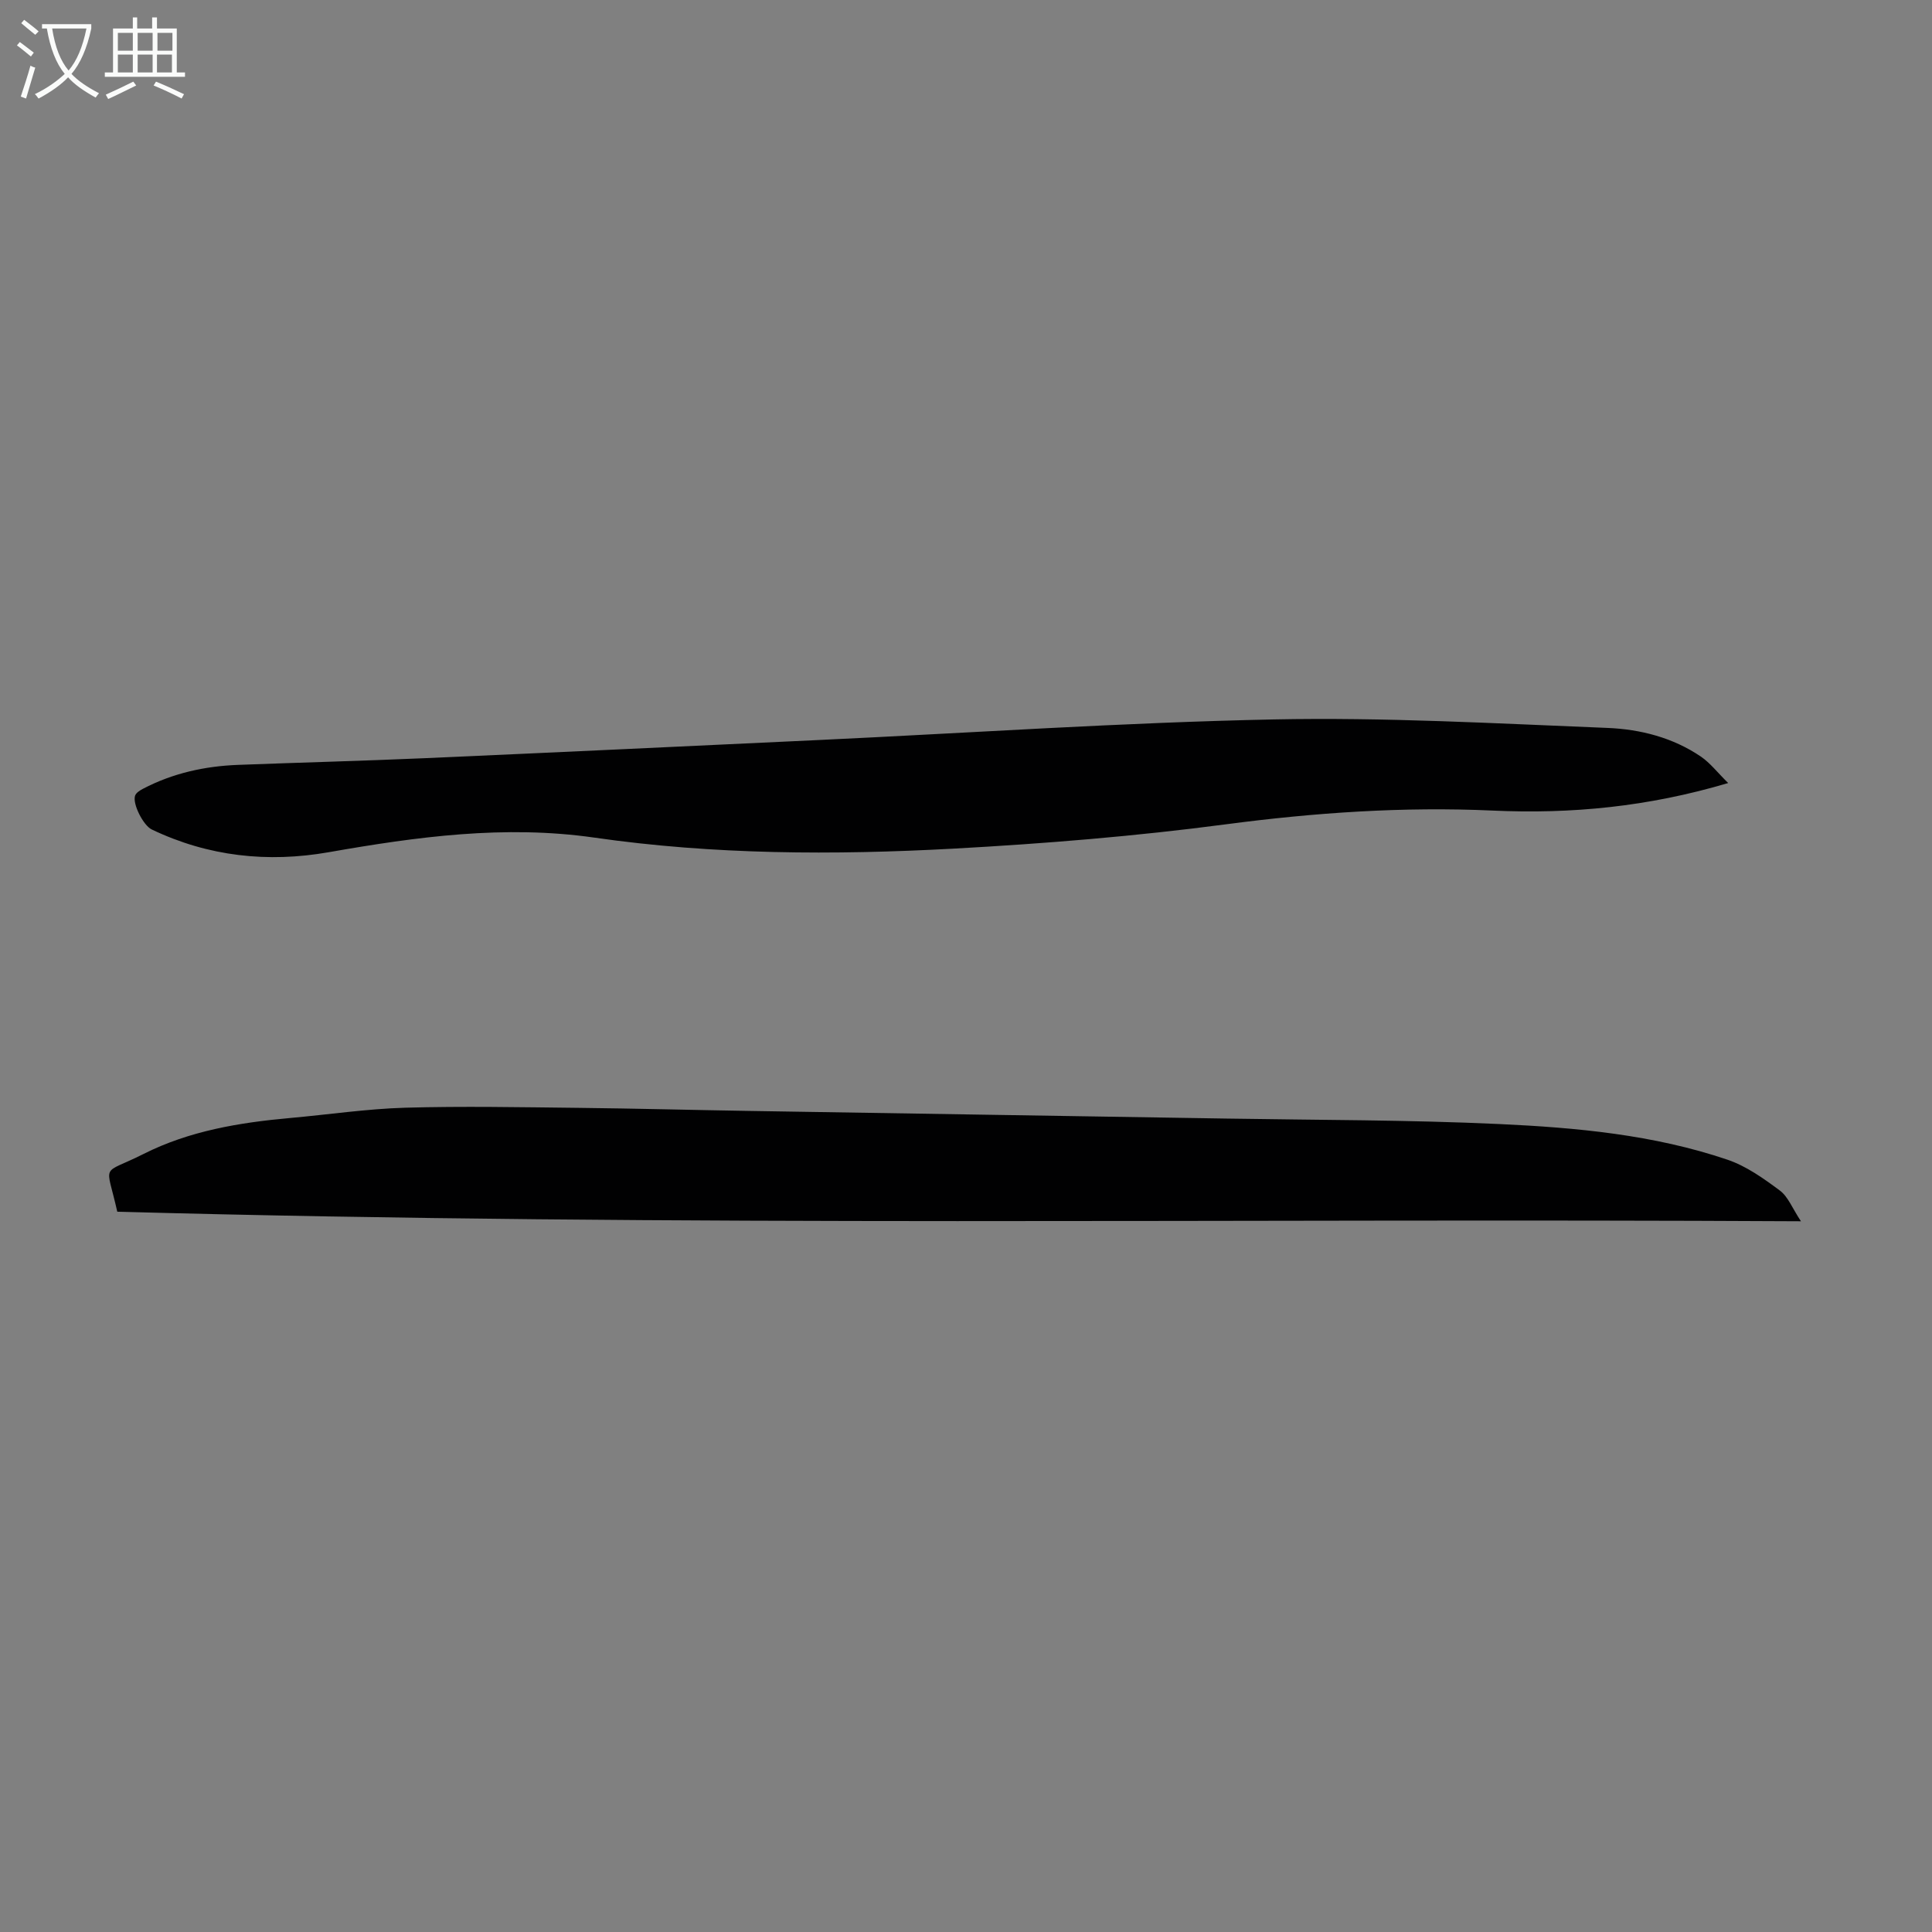
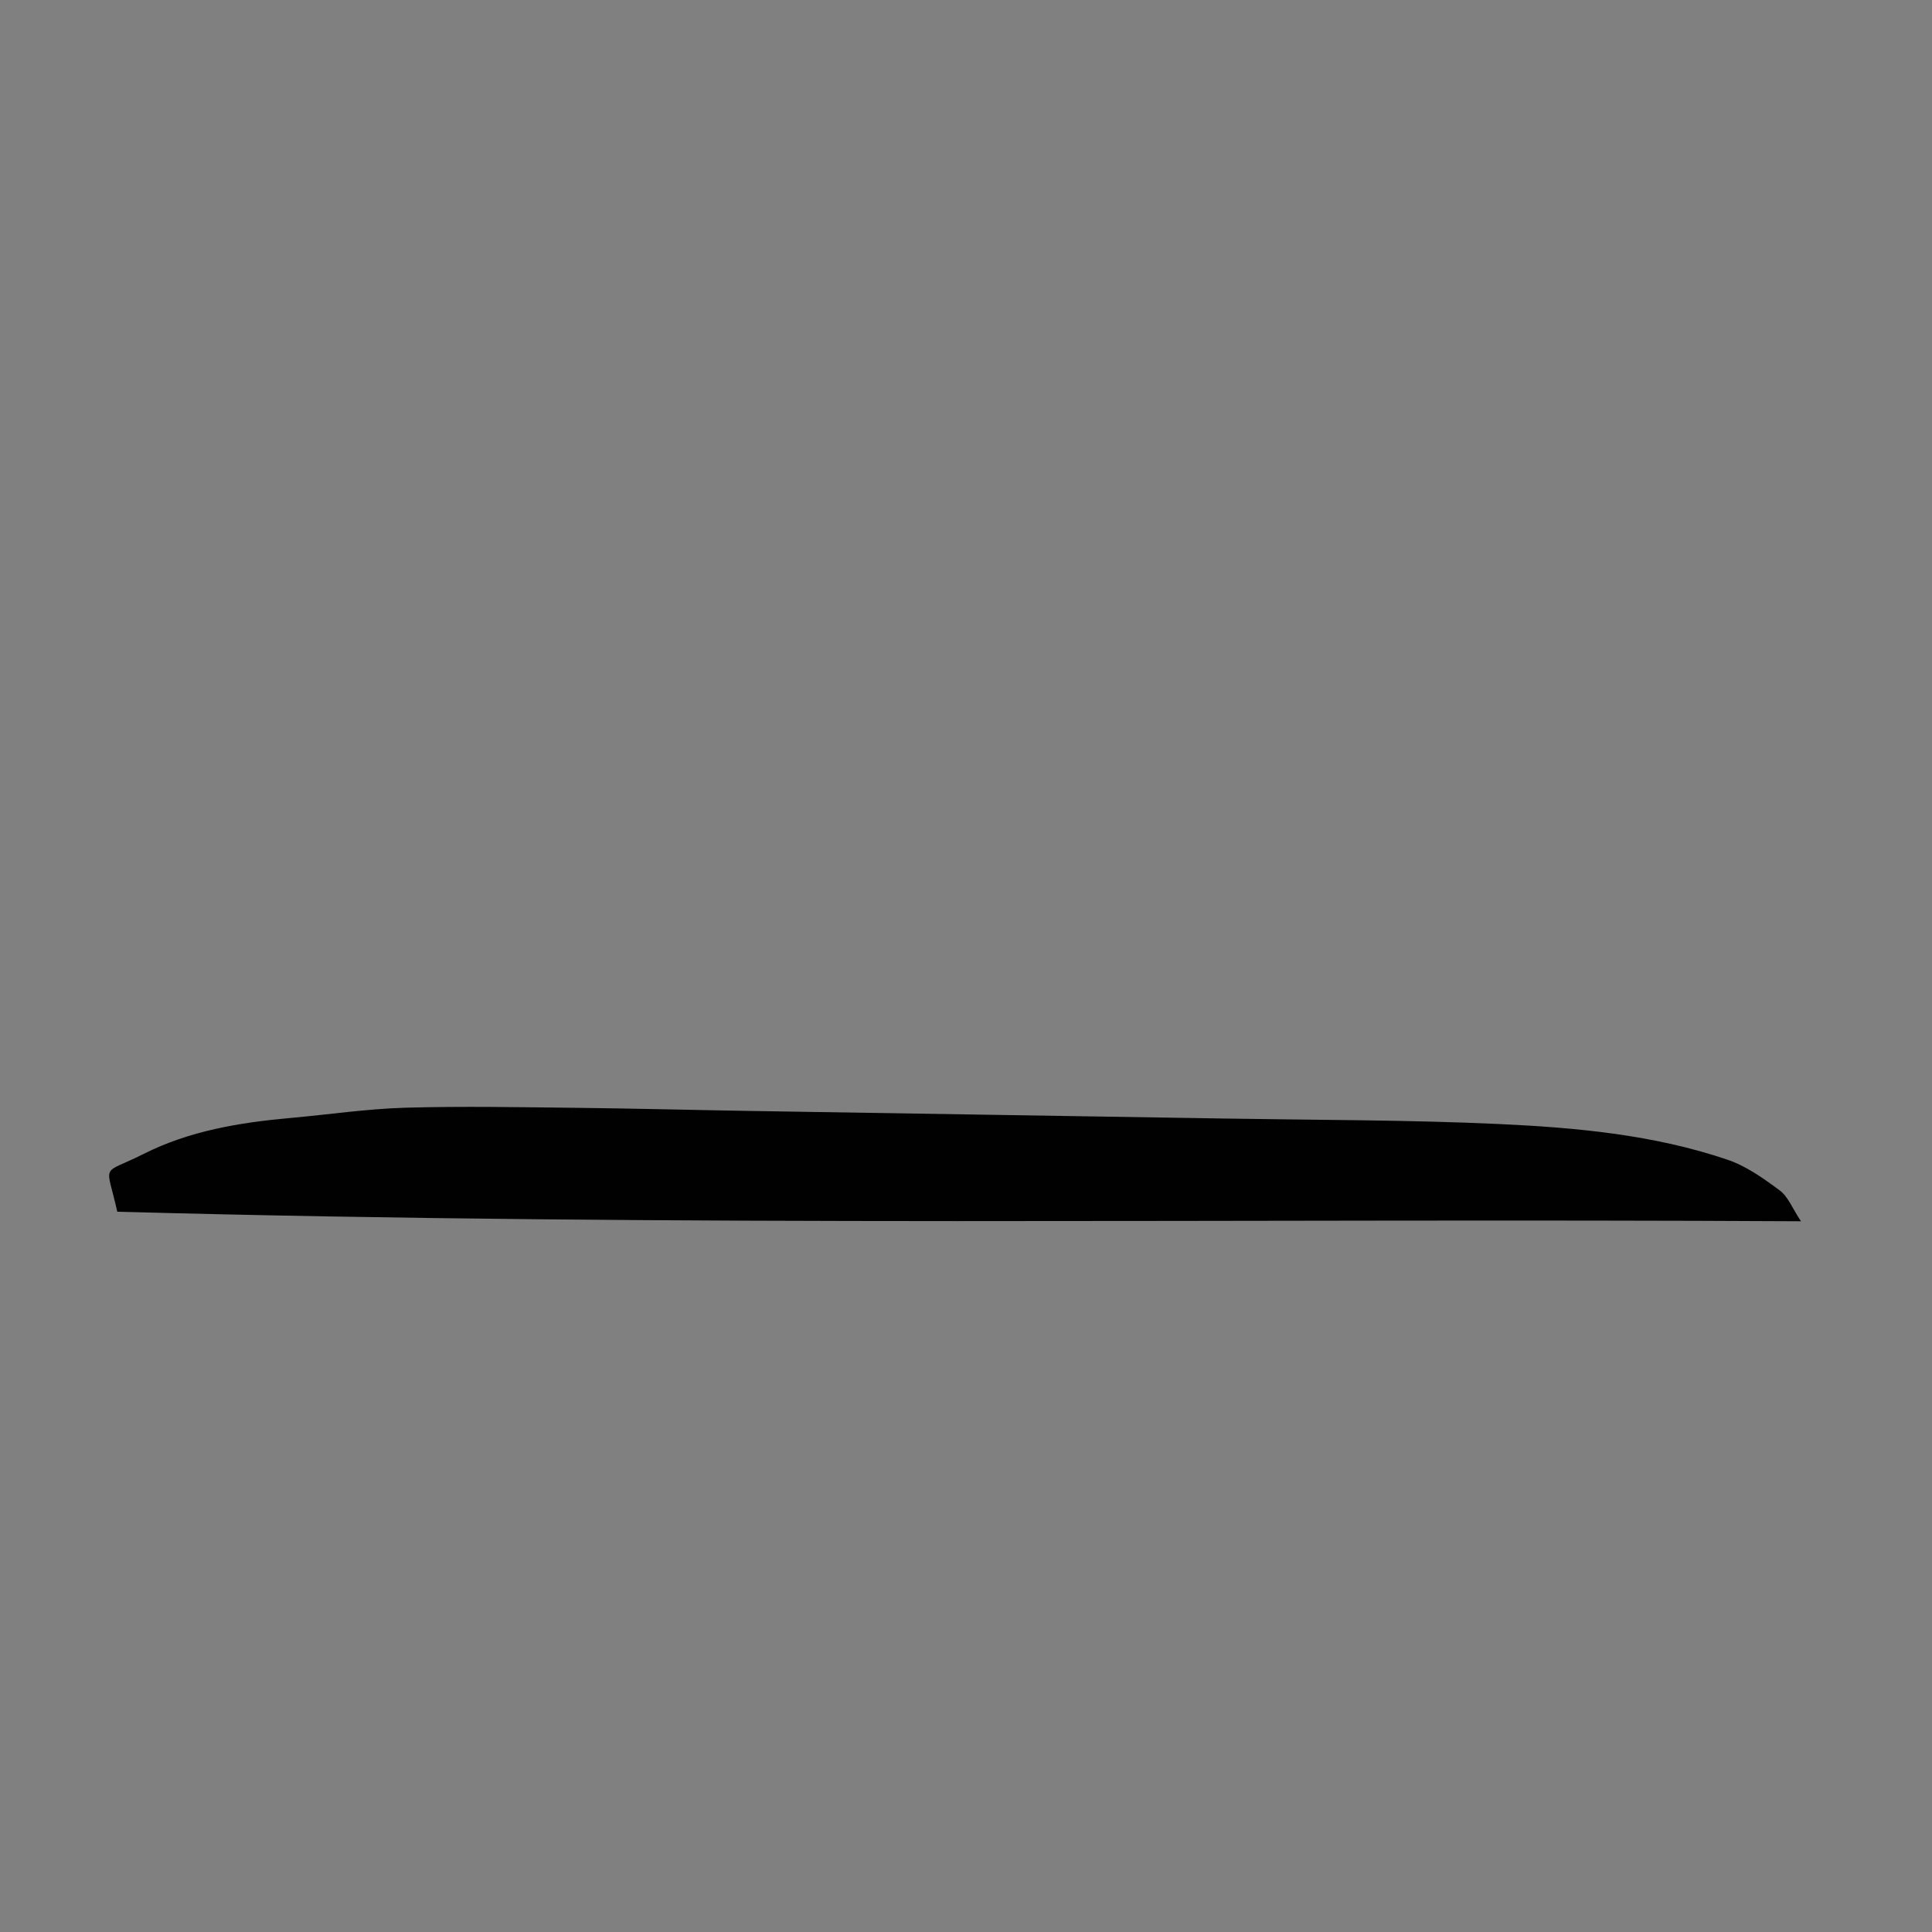
<svg xmlns="http://www.w3.org/2000/svg" enable-background="new 0 0 400 400" viewBox="0 0 400 400">
  <rect x="0" y="0" width="400" height="400" fill="#808080" stroke="none" />
  <path d="m24.28 250.87c-2.33-10.46-3.55-7.43 5.45-11.96 9.5-4.79 19.91-6.51 30.45-7.45 7.91-.71 15.8-1.89 23.72-2.12 11.96-.34 23.93-.1 35.9.03 11.86.13 23.71.45 35.57.64 32.89.54 65.78 1.04 98.66 1.58 18.79.31 37.6.26 56.37 1.13 15.96.74 31.96 2.2 47.24 7.38 3.91 1.32 7.5 3.89 10.86 6.39 1.71 1.27 2.58 3.67 4.37 6.36-116.89-.64-232.67 1.21-348.59-1.98z" fill="#010102" />
-   <path d="m357.8 162.12c-16.62 4.94-32.55 6.44-48.77 5.7-18.48-.84-36.81.42-55.18 2.84-18.71 2.47-37.58 4.01-56.43 5.04-24.81 1.35-49.68 1.27-74.36-2.28-18.58-2.67-36.76-.18-54.99 3.02-12.63 2.22-24.96.89-36.66-4.71-1.73-.83-4.03-5.32-3.44-7 .21-.6 1.01-1.1 1.65-1.43 6.15-3.22 12.78-4.68 19.67-4.94 12.84-.49 25.68-.82 38.52-1.38 27.26-1.2 54.51-2.49 81.77-3.77 31.39-1.47 62.76-3.62 94.16-4.26 23-.47 46.05.84 69.06 1.76 6.79.27 13.55 1.99 19.34 5.93 1.94 1.32 3.44 3.3 5.66 5.48z" fill="#010102" />
  <g fill="#fafbfa">
-     <path d="m6.4 11.7c-1-.8-1.9-1.6-2.9-2.3l.6-.7c.9.7 1.9 1.4 2.9 2.2zm-2.1 8.3c.7-2.1 1.4-4.2 2-6.4.2.1.6.3 1 .4-.7 2.3-1.3 4.4-1.9 6.4zm3-12.8c-1.1-.9-2.1-1.7-2.9-2.4l.6-.7c1 .8 2 1.5 3 2.4zm1.4-1.3v-.9h10.2v.9c-.9 4.2-2.3 7.3-4.1 9.4 1.3 1.4 3.2 2.7 5.7 4-.2.2-.4.5-.7.9-2.5-1.4-4.4-2.7-5.7-4.2-1.4 1.5-3.5 3-6.1 4.4 0 0 0 0-.1-.1-.3-.4-.5-.7-.7-.8 2.7-1.3 4.7-2.8 6.2-4.2-1.8-2.2-3-5.3-3.7-9.4zm9.2 0h-7.1c.6 3.8 1.7 6.7 3.4 8.7 1.7-2 2.9-4.8 3.7-8.7z" />
-     <path d="m31.6 3.6h.9v2.3h4.1v9.1h1.7v.9h-16.6v-.9h1.7v-9.1h4.1v-2.3h.9v2.3h3.1v-2.3zm-4 13.3.6.8c-1.9.9-3.8 1.9-5.8 2.8-.2-.3-.3-.6-.5-.9 2-.9 3.9-1.8 5.7-2.7zm-3.2-10.1v3.7h3.1v-3.7zm0 4.5v3.7h3.1v-3.7zm4.1-4.5v3.7h3.1v-3.7zm0 4.5v3.7h3.1v-3.7zm9.1 9.1c-2.1-1.1-4.1-2-5.8-2.7l.5-.8c2.2.9 4.1 1.8 5.8 2.6zm-1.9-13.6h-3.1v3.7h3.1zm-3.2 4.5v3.7h3.1v-3.7z" />
-   </g>
+     </g>
</svg>